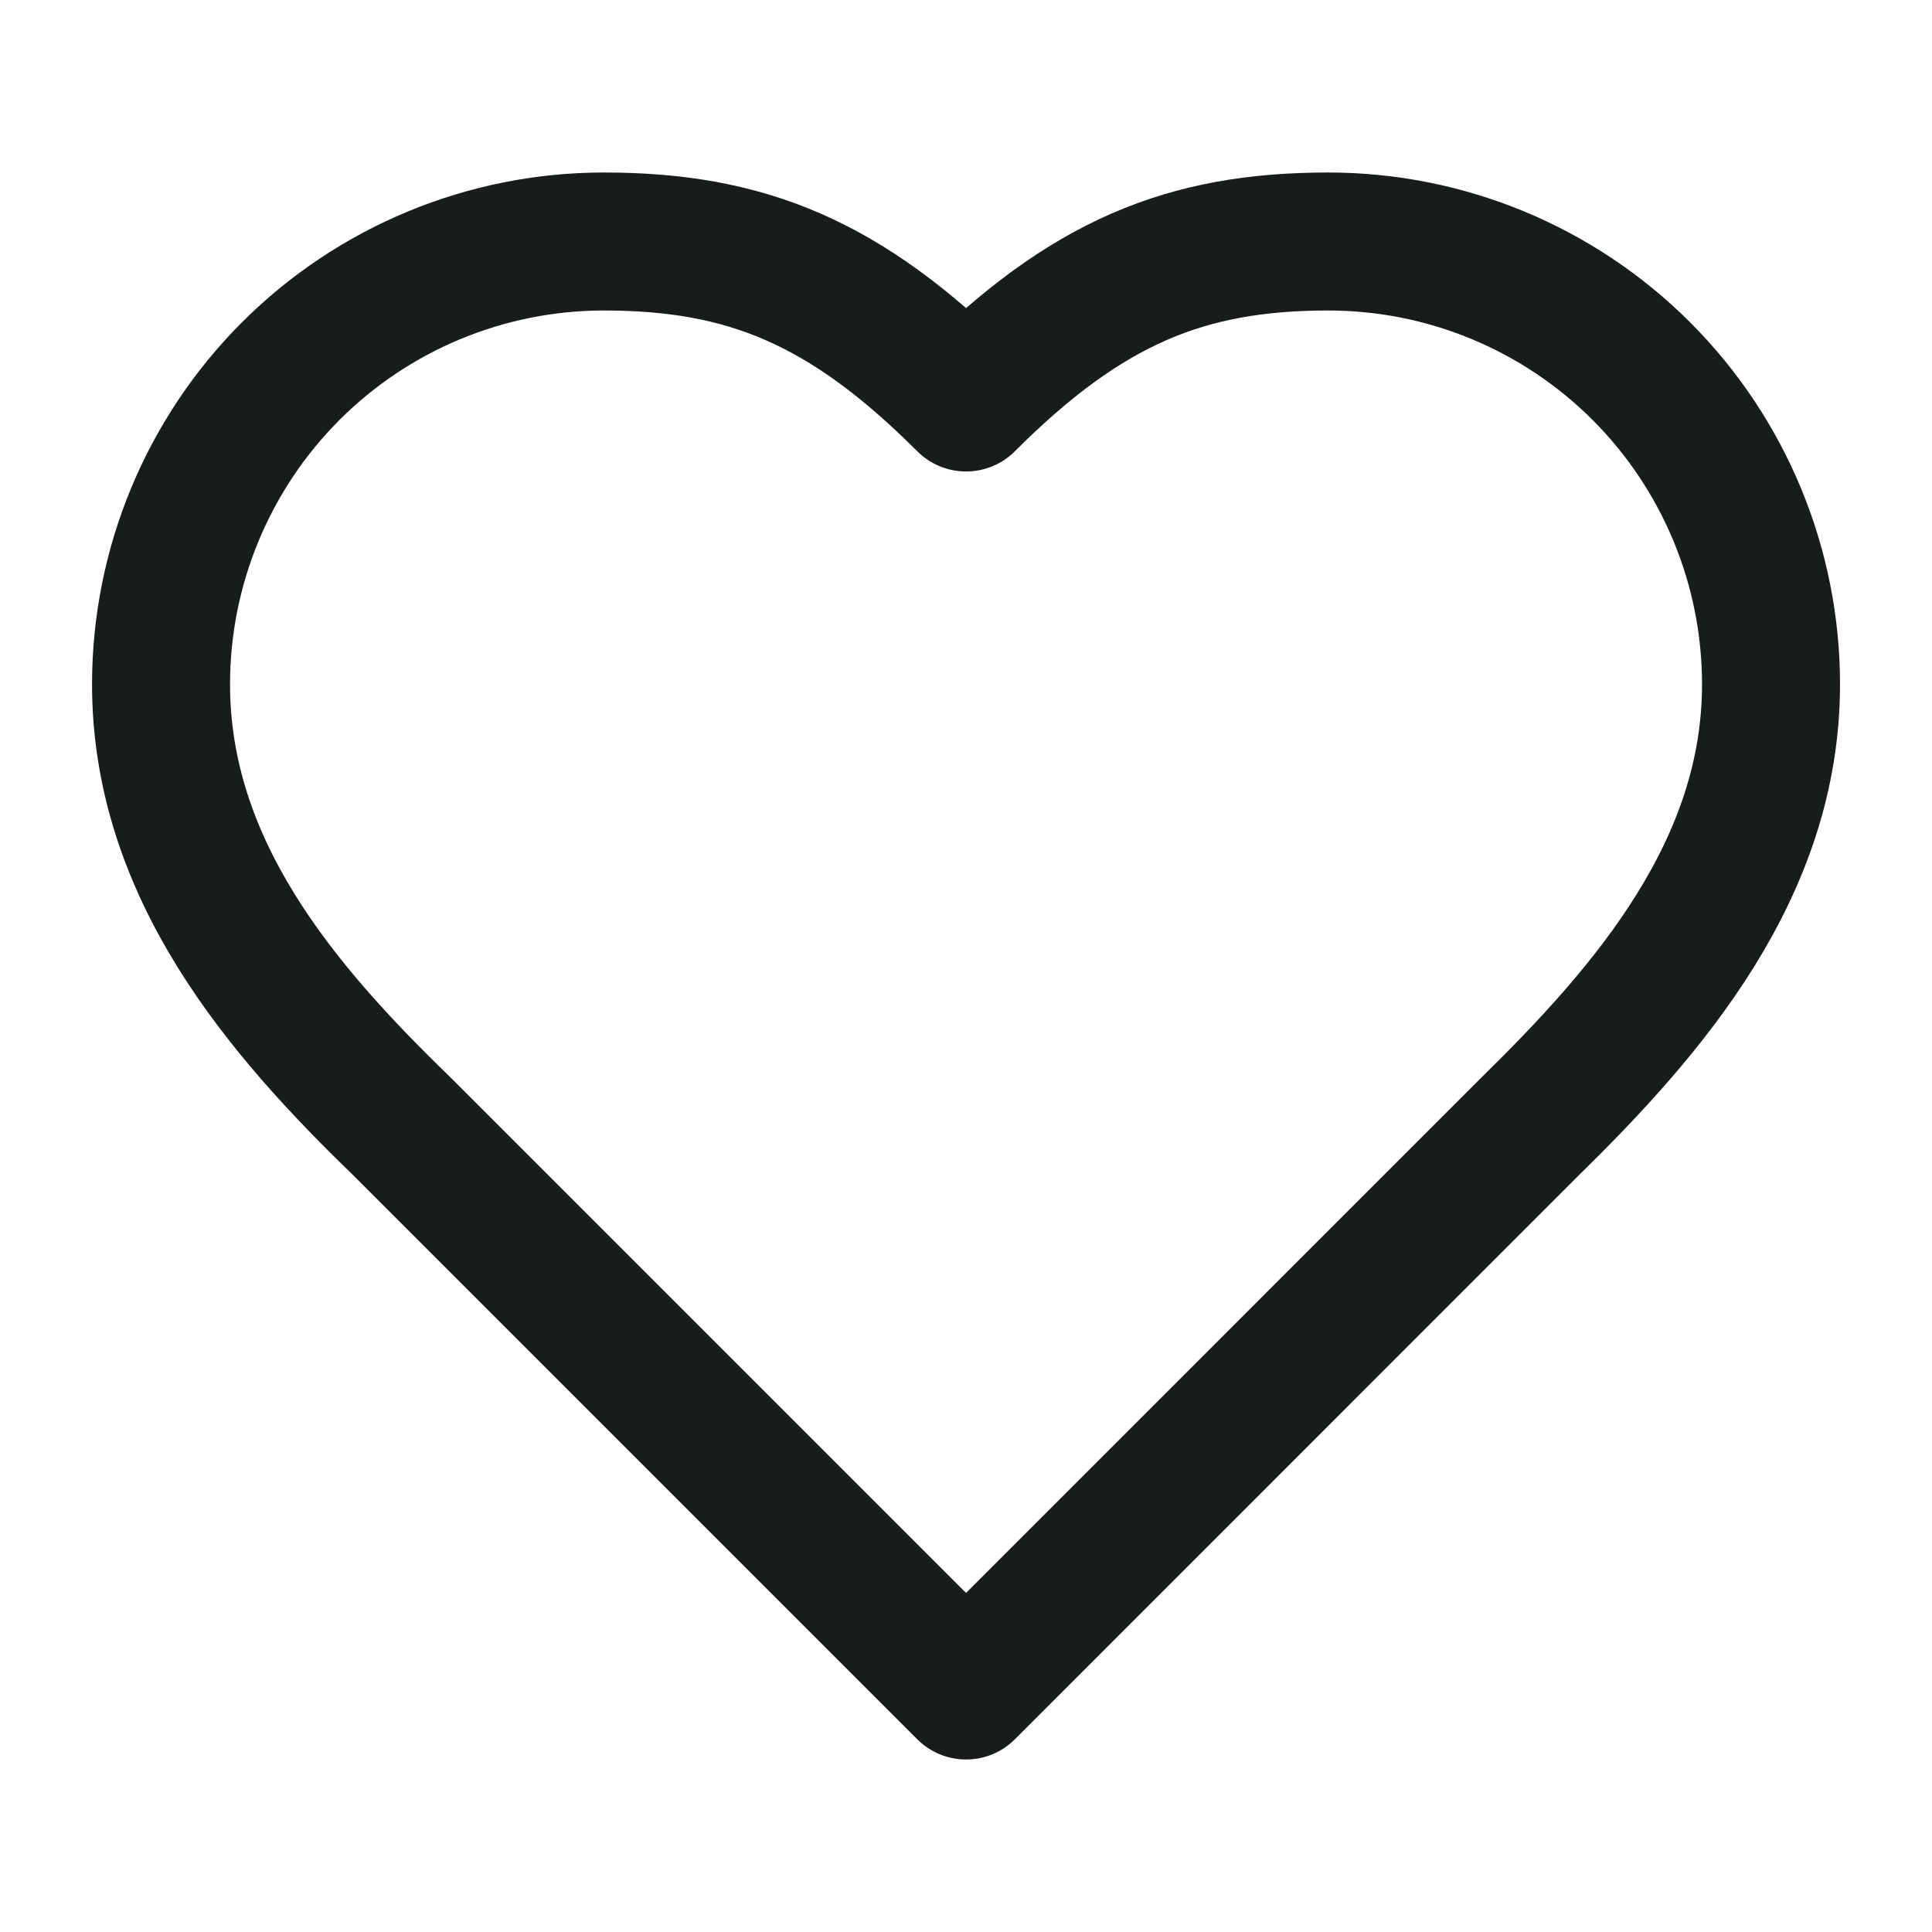
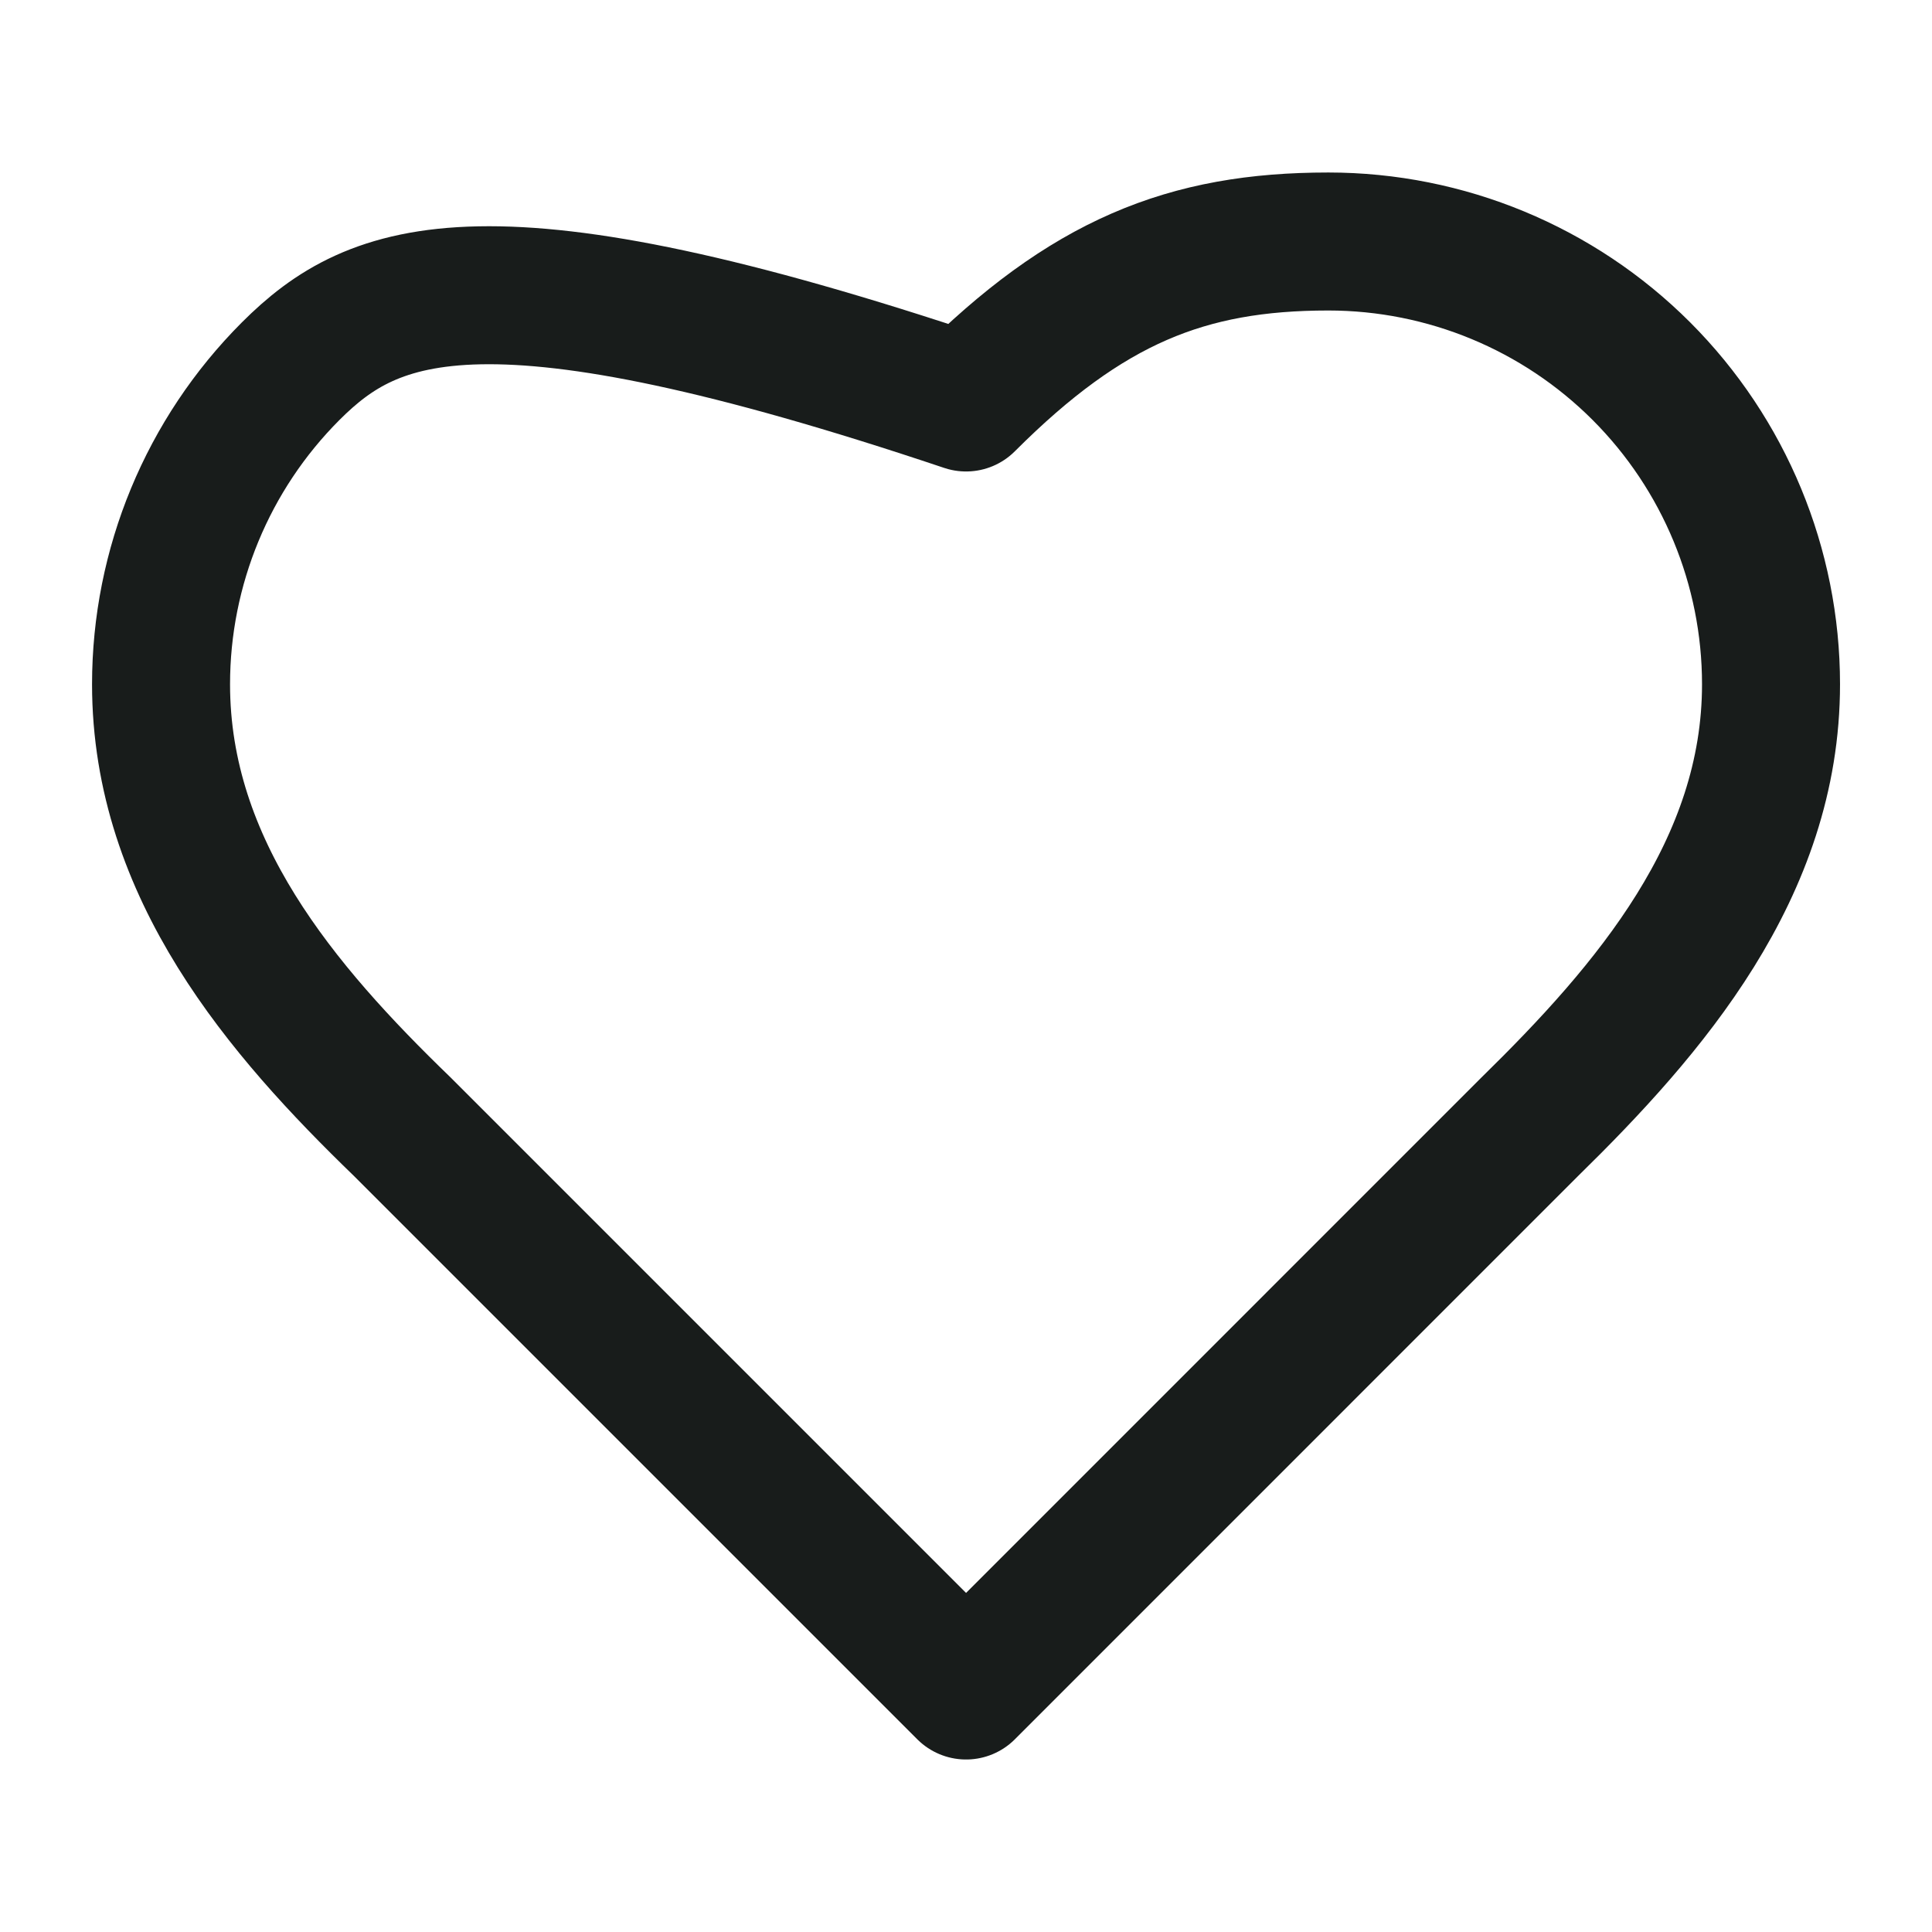
<svg xmlns="http://www.w3.org/2000/svg" width="28" height="28" viewBox="0 0 28 28" fill="none">
-   <path d="M22.167 16.333C23.906 14.63 25.667 12.588 25.667 9.917C25.667 8.215 24.991 6.583 23.788 5.379C22.585 4.176 20.953 3.5 19.251 3.5C17.197 3.5 15.751 4.083 14.001 5.833C12.251 4.083 10.804 3.5 8.751 3.5C7.049 3.5 5.417 4.176 4.213 5.379C3.01 6.583 2.334 8.215 2.334 9.917C2.334 12.6 4.084 14.642 5.834 16.333L14.001 24.5L22.167 16.333Z" stroke="#181C1B" stroke-width="2" stroke-linecap="round" stroke-linejoin="round" />
+   <path d="M22.167 16.333C23.906 14.63 25.667 12.588 25.667 9.917C25.667 8.215 24.991 6.583 23.788 5.379C22.585 4.176 20.953 3.5 19.251 3.5C17.197 3.5 15.751 4.083 14.001 5.833C7.049 3.5 5.417 4.176 4.213 5.379C3.01 6.583 2.334 8.215 2.334 9.917C2.334 12.6 4.084 14.642 5.834 16.333L14.001 24.5L22.167 16.333Z" stroke="#181C1B" stroke-width="2" stroke-linecap="round" stroke-linejoin="round" />
</svg>